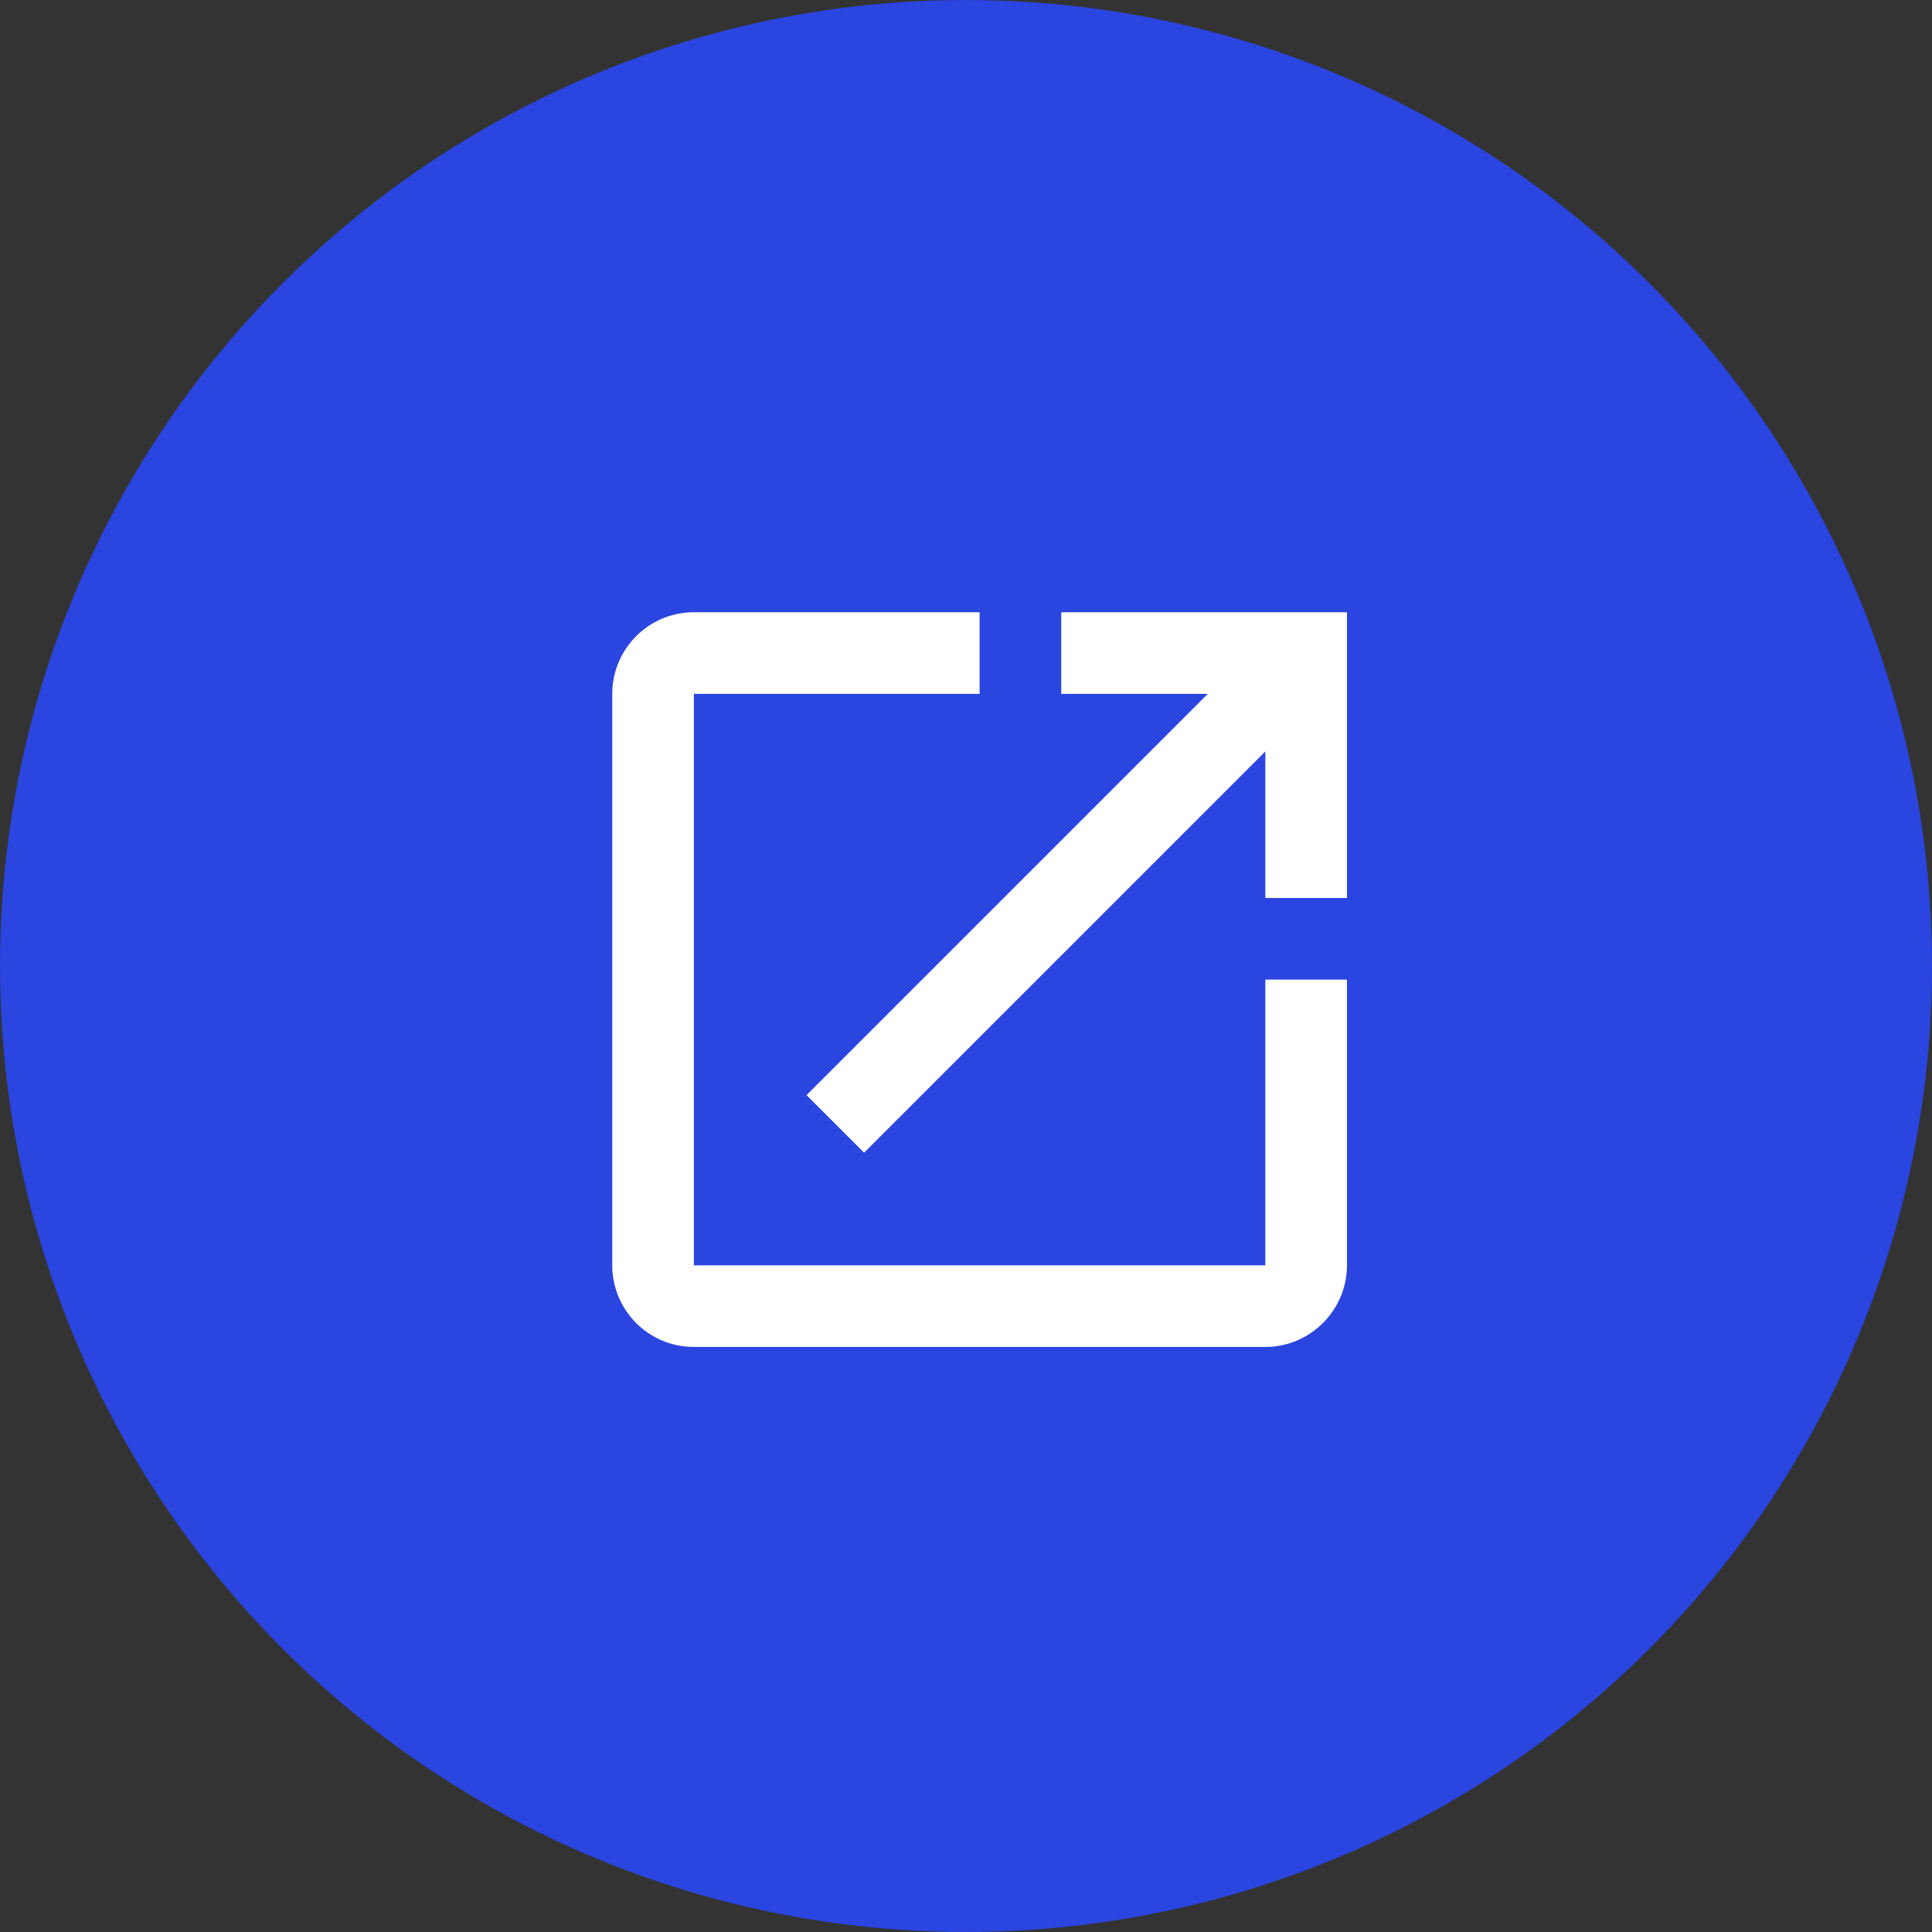
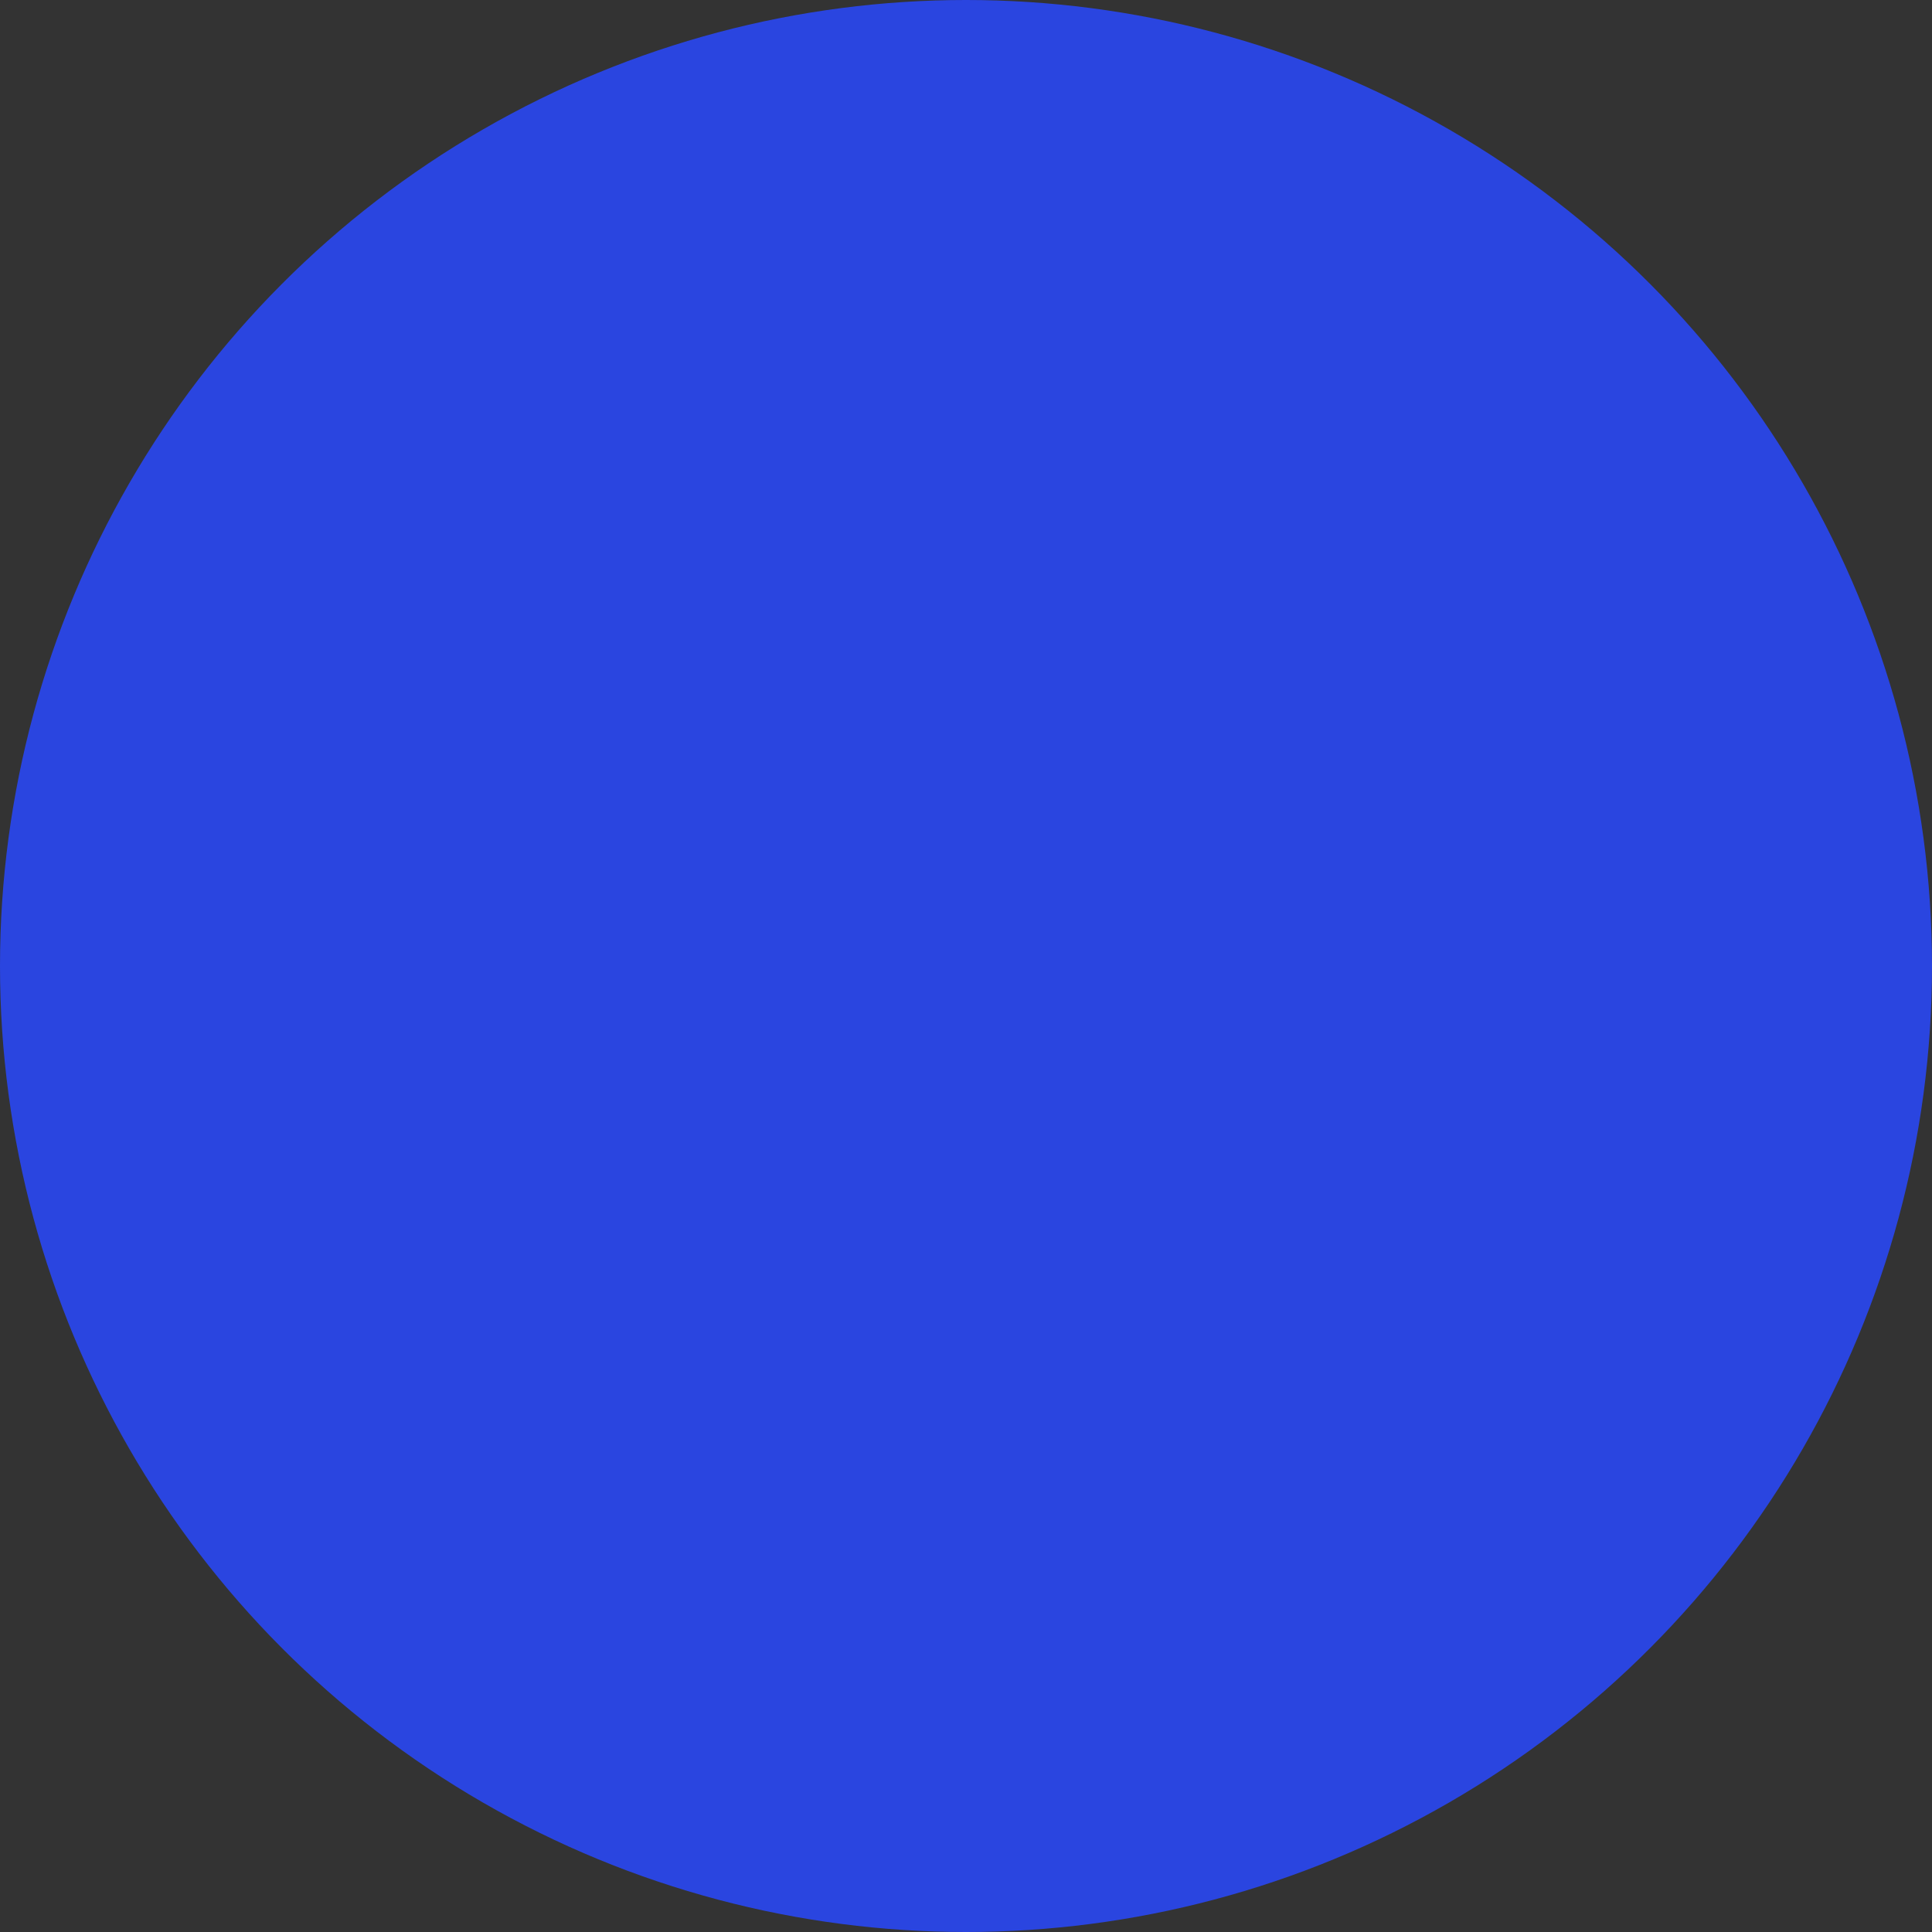
<svg xmlns="http://www.w3.org/2000/svg" width="71" height="71" viewBox="0 0 71 71" fill="none">
  <rect x="0" y="0" width="71" height="71" fill="#333333" stroke="none" />
  <circle cx="35.5" cy="35.5" r="35.5" fill="#2A45E0" />
  <g clip-path="url(#clip0_42_29)">
-     <path d="M46.5 46.5H25.5V25.5H36V22.5H25.5C23.835 22.5 22.5 23.85 22.5 25.5V46.5C22.5 48.15 23.835 49.5 25.5 49.5H46.5C48.15 49.5 49.5 48.15 49.5 46.5V36H46.5V46.5ZM39 22.5V25.5H44.385L29.64 40.245L31.755 42.36L46.5 27.615V33H49.5V22.5H39Z" fill="white" />
-   </g>
+     </g>
  <defs>
    <clipPath id="clip0_42_29">
      <rect width="36" height="36" fill="white" transform="translate(18 18)" />
    </clipPath>
  </defs>
</svg>